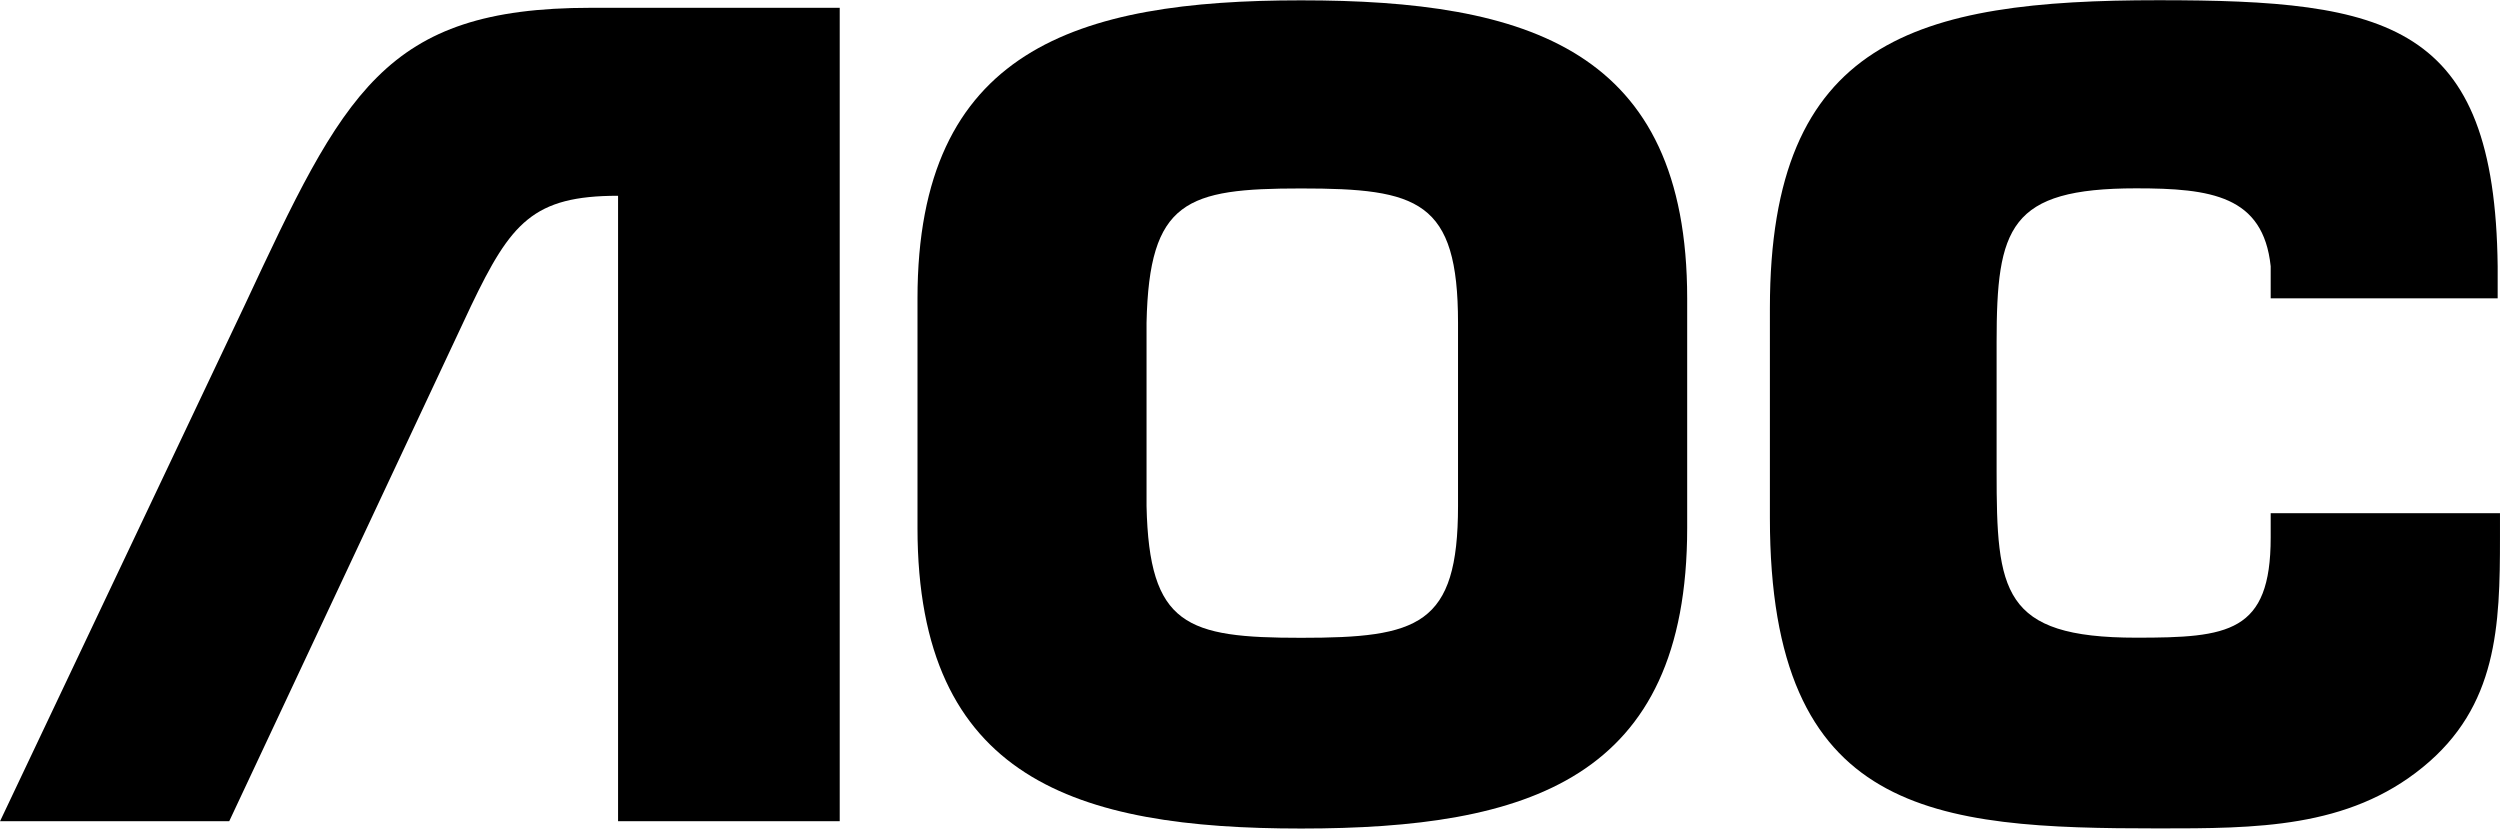
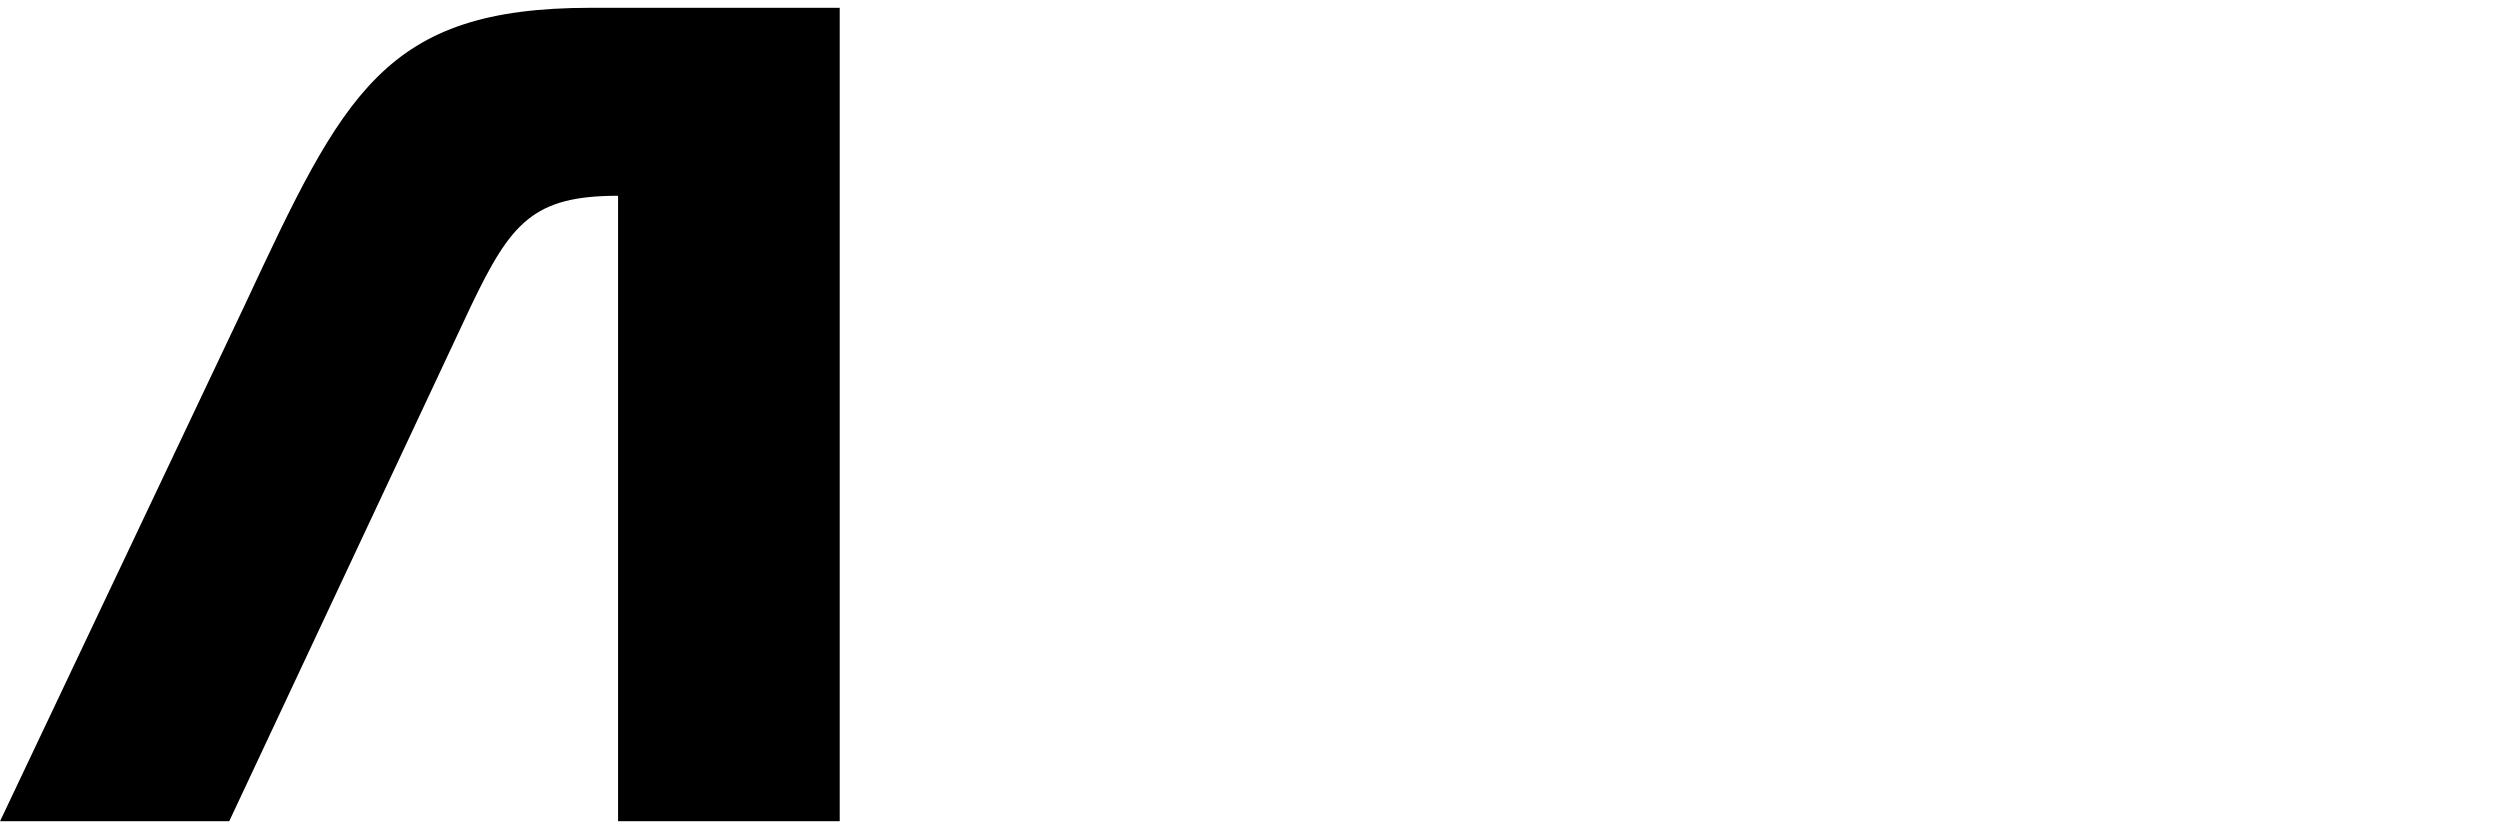
<svg xmlns="http://www.w3.org/2000/svg" xmlns:ns1="http://www.inkscape.org/namespaces/inkscape" xmlns:ns2="http://sodipodi.sourceforge.net/DTD/sodipodi-0.dtd" width="132.292mm" height="43.844mm" viewBox="0 0 132.292 43.844" version="1.1" id="svg1" ns1:version="1.4 (86a8ad7, 2024-10-11)" ns2:docname="AOL logo.svg">
  <ns2:namedview id="namedview1" pagecolor="#ffffff" bordercolor="#000000" borderopacity="0.25" ns1:showpageshadow="2" ns1:pageopacity="0.0" ns1:pagecheckerboard="0" ns1:deskcolor="#d1d1d1" ns1:document-units="mm" ns1:zoom="1.9729351" ns1:cx="169.29092" ns1:cy="79.830301" ns1:window-width="1920" ns1:window-height="1001" ns1:window-x="-9" ns1:window-y="-9" ns1:window-maximized="1" ns1:current-layer="layer1" />
  <defs id="defs1">
    <clipPath clipPathUnits="userSpaceOnUse" id="clipPath12">
      <path d="M 0,0 H 595.275 V 841.89 H 0 Z" transform="matrix(0.961,0,0,-0.98,-74.15,754.232)" id="path12" />
    </clipPath>
    <clipPath clipPathUnits="userSpaceOnUse" id="clipPath8">
-       <path d="M 0,0 H 595.275 V 841.89 H 0 Z" transform="matrix(0.961,0,0,-0.98,-122.281,753.895)" id="path8" />
-     </clipPath>
+       </clipPath>
    <clipPath clipPathUnits="userSpaceOnUse" id="clipPath10">
-       <path d="M 0,0 H 595.275 V 841.89 H 0 Z" transform="matrix(0.961,0,0,-0.98,-176.119,768.337)" id="path10" />
-     </clipPath>
+       </clipPath>
  </defs>
  <g ns1:label="Layer 1" ns1:groupmode="layer" id="layer1" transform="translate(-27.746,-126.458)">
-     <path id="path7" d="m 0,0 c 10.185,0 17.344,-2.244 17.344,-13.771 v -10.516 c 0,-11.414 -7.159,-13.657 -17.344,-13.657 -10.075,0 -17.231,2.243 -17.231,13.657 v 10.516 C -17.231,-2.244 -10.075,0 0,0 m 0,-8.738 c -5.146,0 -6.825,-0.55 -6.942,-6.037 v -8.396 c 0.117,-5.607 1.796,-6.154 6.942,-6.154 5.263,0 7.05,0.547 7.05,6.154 v 8.396 c 0,5.487 -1.787,6.037 -7.05,6.037" style="fill:#000000;fill-opacity:1;fill-rule:nonzero;stroke:none;stroke-width:0.311" transform="matrix(1.178,0,0,1.155,96.595,170.301)" clip-path="url(#clipPath8)" />
-     <path id="path9" d="m 0,0 v 1.116 c 0,4.038 -0.104,7.731 -3.468,10.523 -3.365,2.803 -7.499,2.803 -11.87,2.803 -10.07,0 -17.458,-0.566 -17.458,-14.217 V -9.4 c 0,-12.319 6.604,-14.102 17.458,-14.102 10.3,0 15.11,1.007 15.234,12.189 v 1.468 H -10.3 v -1.468 c -0.335,-3.234 -2.682,-3.57 -6.043,-3.57 -5.705,0 -6.269,1.789 -6.269,7.05 v 5.928 c 0,5.489 0.23,7.609 6.269,7.609 4.146,0 6.043,-0.223 6.043,-4.588 L -10.3,0 Z" style="fill:#000000;fill-opacity:1;fill-rule:nonzero;stroke:none;stroke-width:0.311" transform="matrix(1.178,0,0,1.155,160.037,153.614)" clip-path="url(#clipPath10)" />
+     <path id="path7" d="m 0,0 v -10.516 c 0,-11.414 -7.159,-13.657 -17.344,-13.657 -10.075,0 -17.231,2.243 -17.231,13.657 v 10.516 C -17.231,-2.244 -10.075,0 0,0 m 0,-8.738 c -5.146,0 -6.825,-0.55 -6.942,-6.037 v -8.396 c 0.117,-5.607 1.796,-6.154 6.942,-6.154 5.263,0 7.05,0.547 7.05,6.154 v 8.396 c 0,5.487 -1.787,6.037 -7.05,6.037" style="fill:#000000;fill-opacity:1;fill-rule:nonzero;stroke:none;stroke-width:0.311" transform="matrix(1.178,0,0,1.155,96.595,170.301)" clip-path="url(#clipPath8)" />
    <path id="path11" d="m 0,0 10.863,-23.611 c 1.788,-3.808 2.787,-5.042 6.603,-5.042 V -18.248 -9.516 0 h 9.957 V -37.265 H 16.234 c -9.288,0 -11.088,3.911 -15.553,13.654 L -10.295,0 Z" style="fill:#000000;fill-opacity:1;fill-rule:nonzero;stroke:none;stroke-width:0.311" transform="matrix(1.178,0,0,1.155,39.877,169.912)" clip-path="url(#clipPath12)" />
  </g>
</svg>